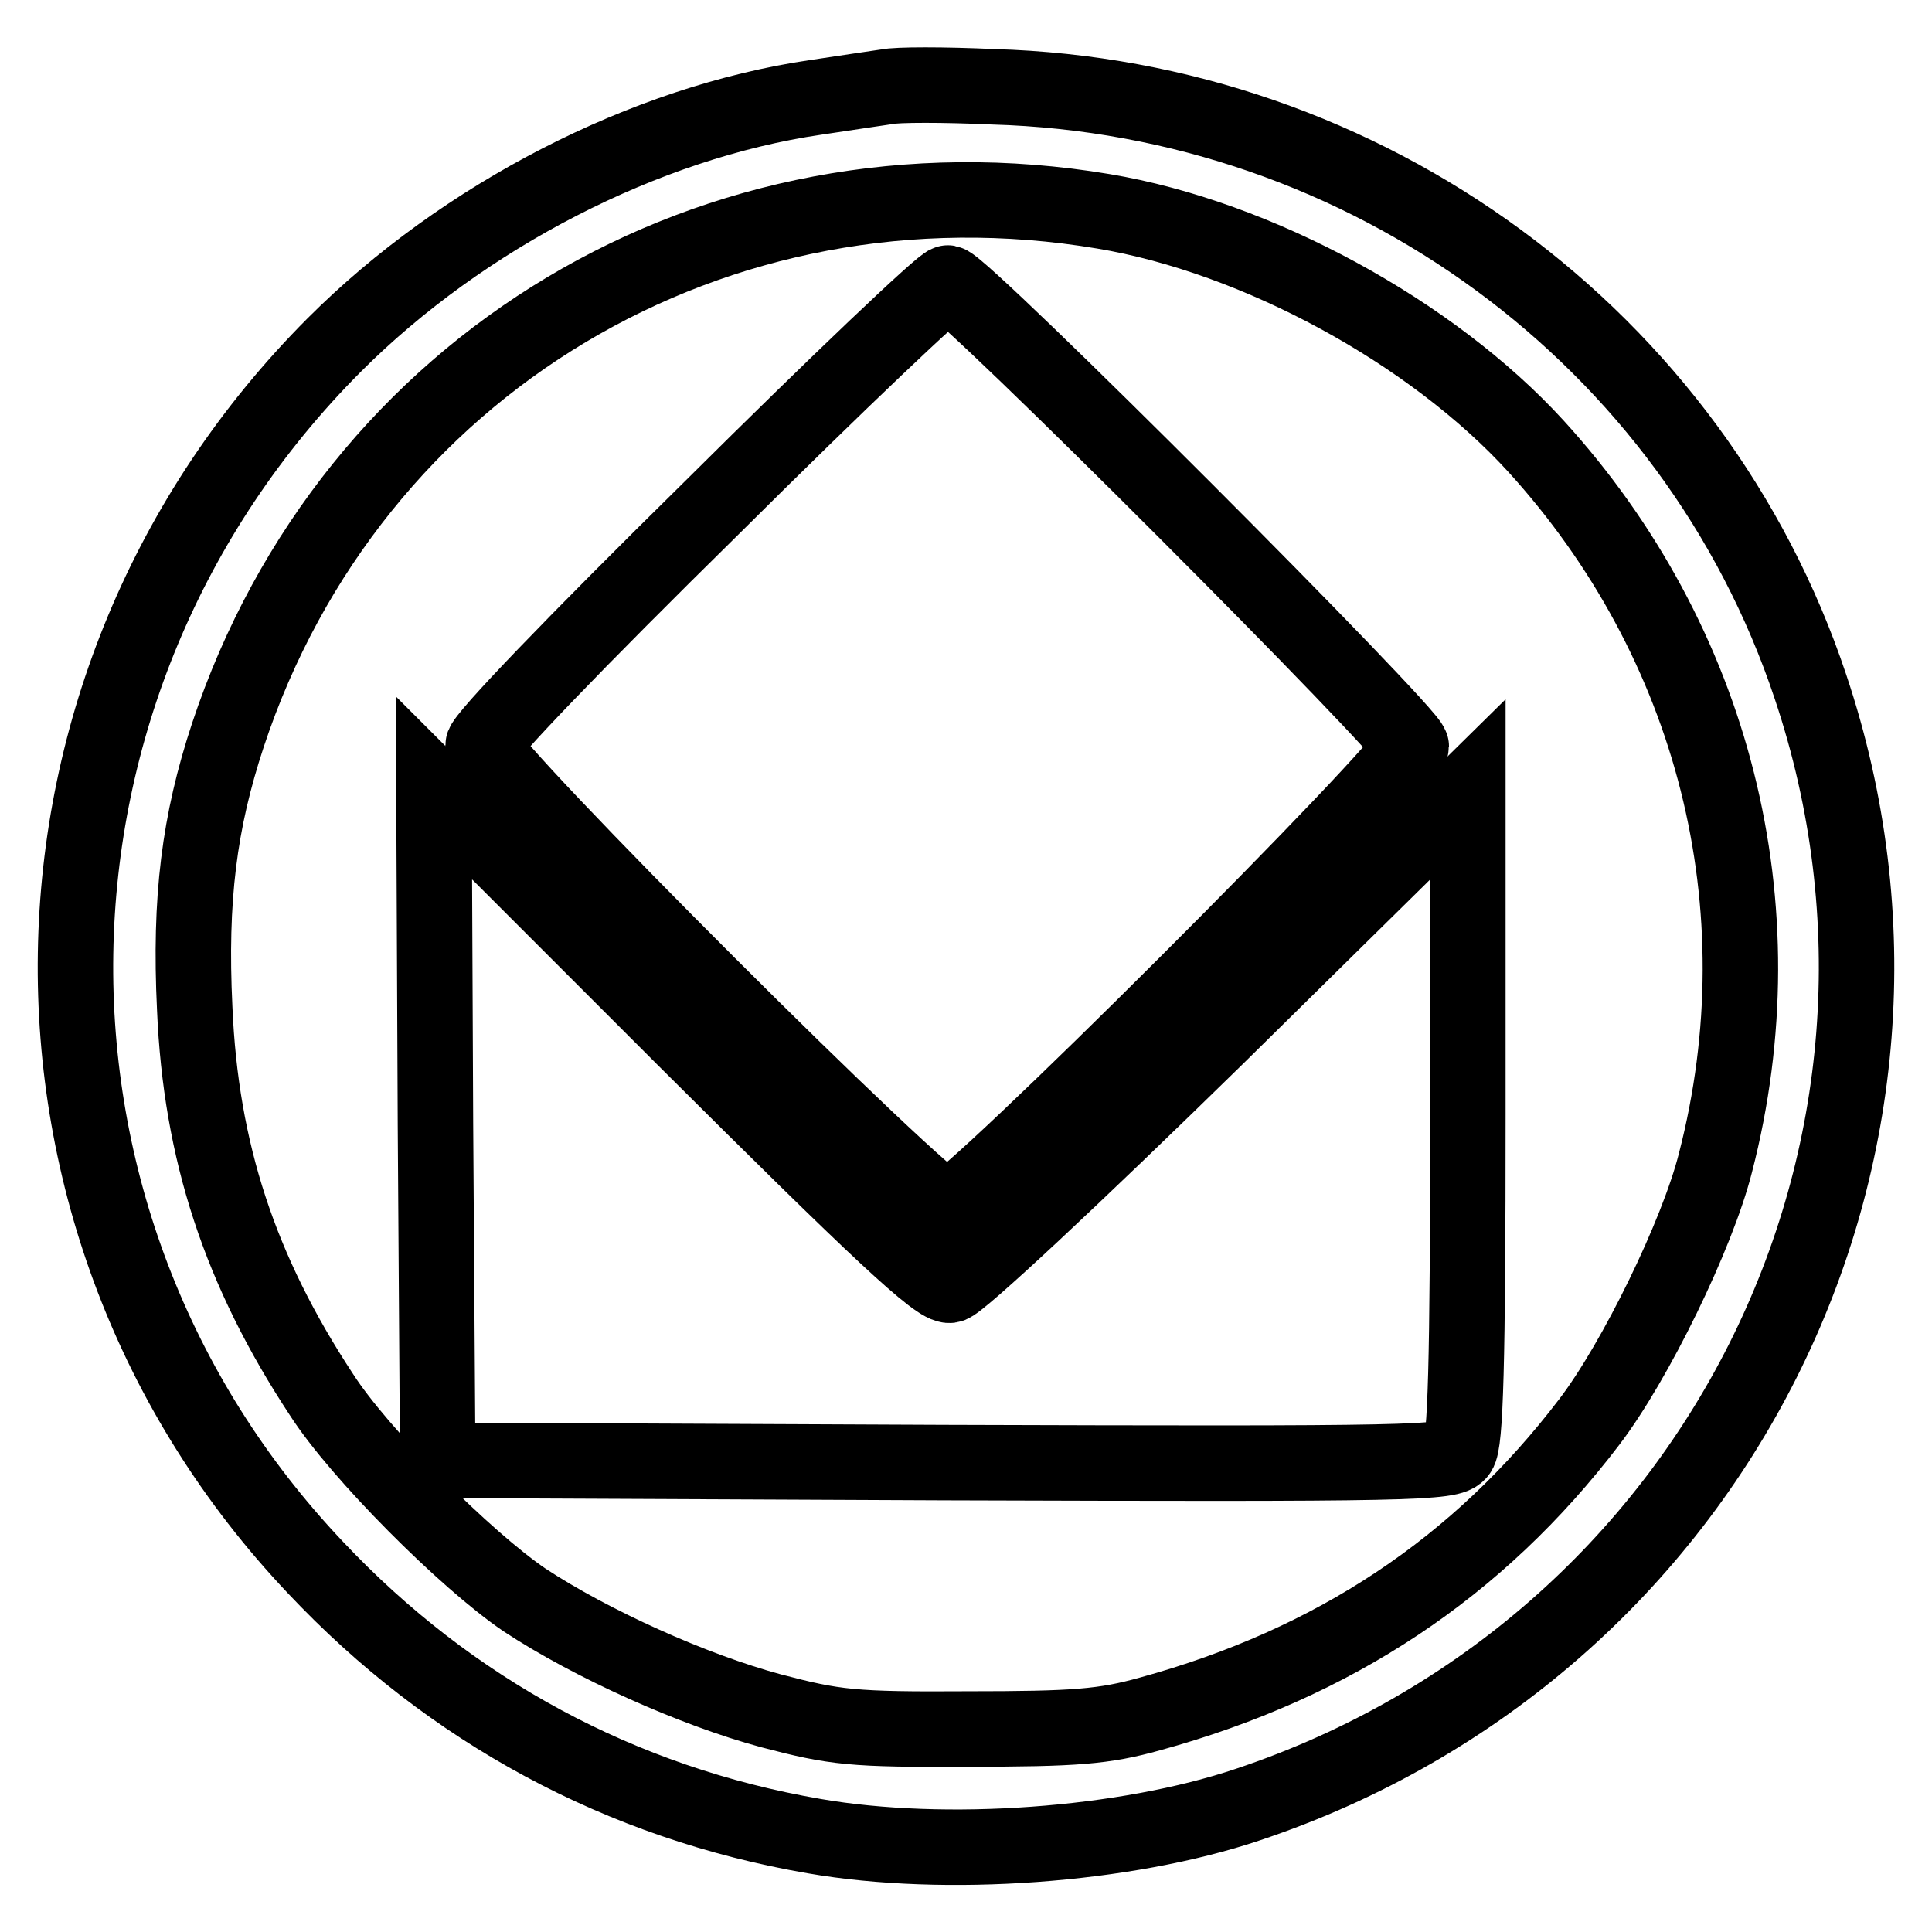
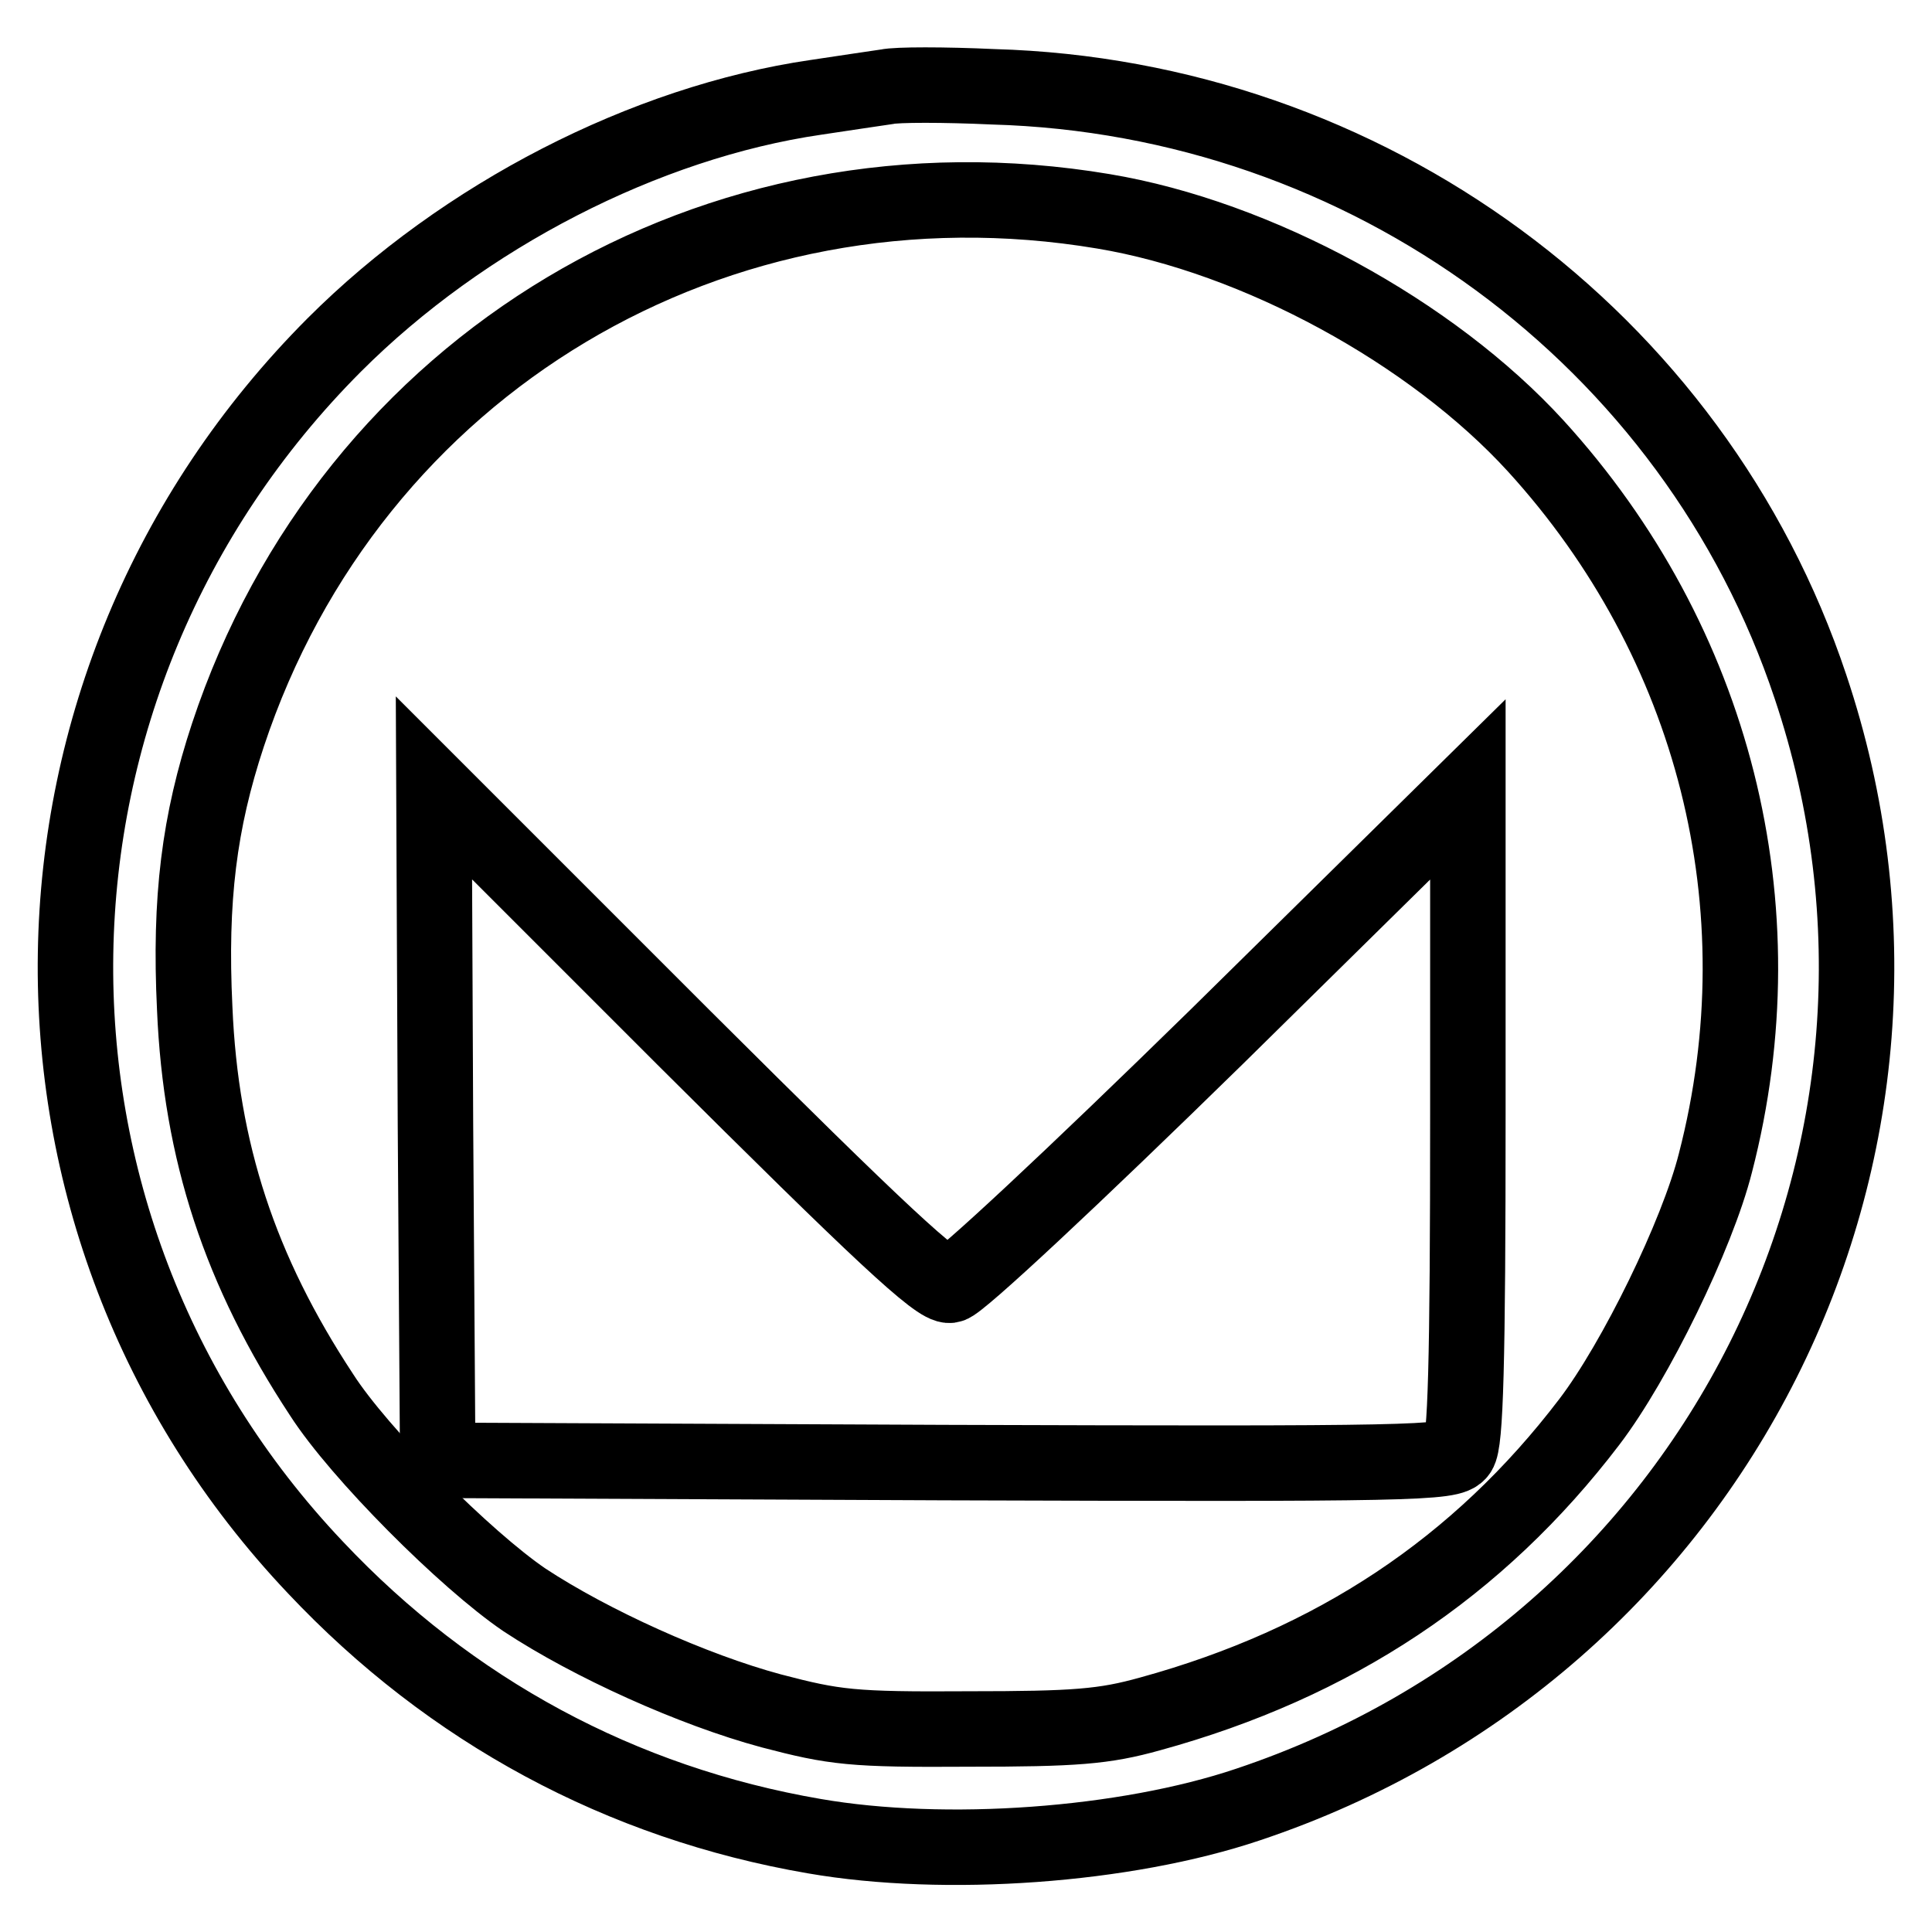
<svg xmlns="http://www.w3.org/2000/svg" version="1.1" x="0px" y="0px" viewBox="0 0 256 256" enable-background="new 0 0 256 256" xml:space="preserve">
  <g>
    <g>
      <g>
        <path stroke-width="10" fill-opacity="0" stroke="#000000" d="M117.5,11.5c-1.3,0.2-5.5,0.8-9.4,1.4c-22.6,3.3-46.7,15.7-63.8,32.8C-0.4,90.5-1.6,161.9,41.8,207.7c17.9,19,40.5,31.2,66.1,35.6c17.3,3,41.2,1.3,57.5-4.2c61.9-20.7,95.1-86.7,74.5-148.1c-15.4-46.2-58.8-78.1-108.3-79.5C125.1,11.2,118.8,11.2,117.5,11.5z M146.2,28c20.4,3.4,43.5,16,57.3,31.1c23.6,25.9,32.6,61,23.8,95c-2.4,9.5-10.6,26.3-16.7,34.3c-14.7,19.3-33.8,32-58.2,38.7c-6.1,1.7-9.9,2-24.1,2c-15.4,0.1-17.7-0.2-26.1-2.4c-10.4-2.8-23.9-8.9-32.7-14.7c-7.8-5.3-21.9-19.4-26.9-27.2c-10.8-16.4-16-32.2-16.8-51.2c-0.7-14.5,0.6-24.7,4.4-36.2C46.5,48.2,94.9,19.4,146.2,28z" />
-         <path stroke-width="10" fill-opacity="0" stroke="#000000" d="M94.4,67.2C76.1,85.2,64,97.8,64,98.8c0,2.5,59,61.4,61.5,61.4S187,101.2,187,98.9c0-1.7-59.2-61-61.4-61.4C125,37.4,111,50.7,94.4,67.2z" />
        <path stroke-width="10" fill-opacity="0" stroke="#000000" d="M57.7,148.9l0.3,44.6l67.1,0.3c62.2,0.2,67.2,0.1,68.2-1.4c0.9-1.2,1.2-11.6,1.2-44.7v-43.1l-33.3,32.8c-18.9,18.5-34.2,32.8-35.3,32.9c-1.6,0.3-9.2-6.8-35.3-32.8l-33.1-33.1L57.7,148.9z" />
      </g>
    </g>
  </g>
</svg>